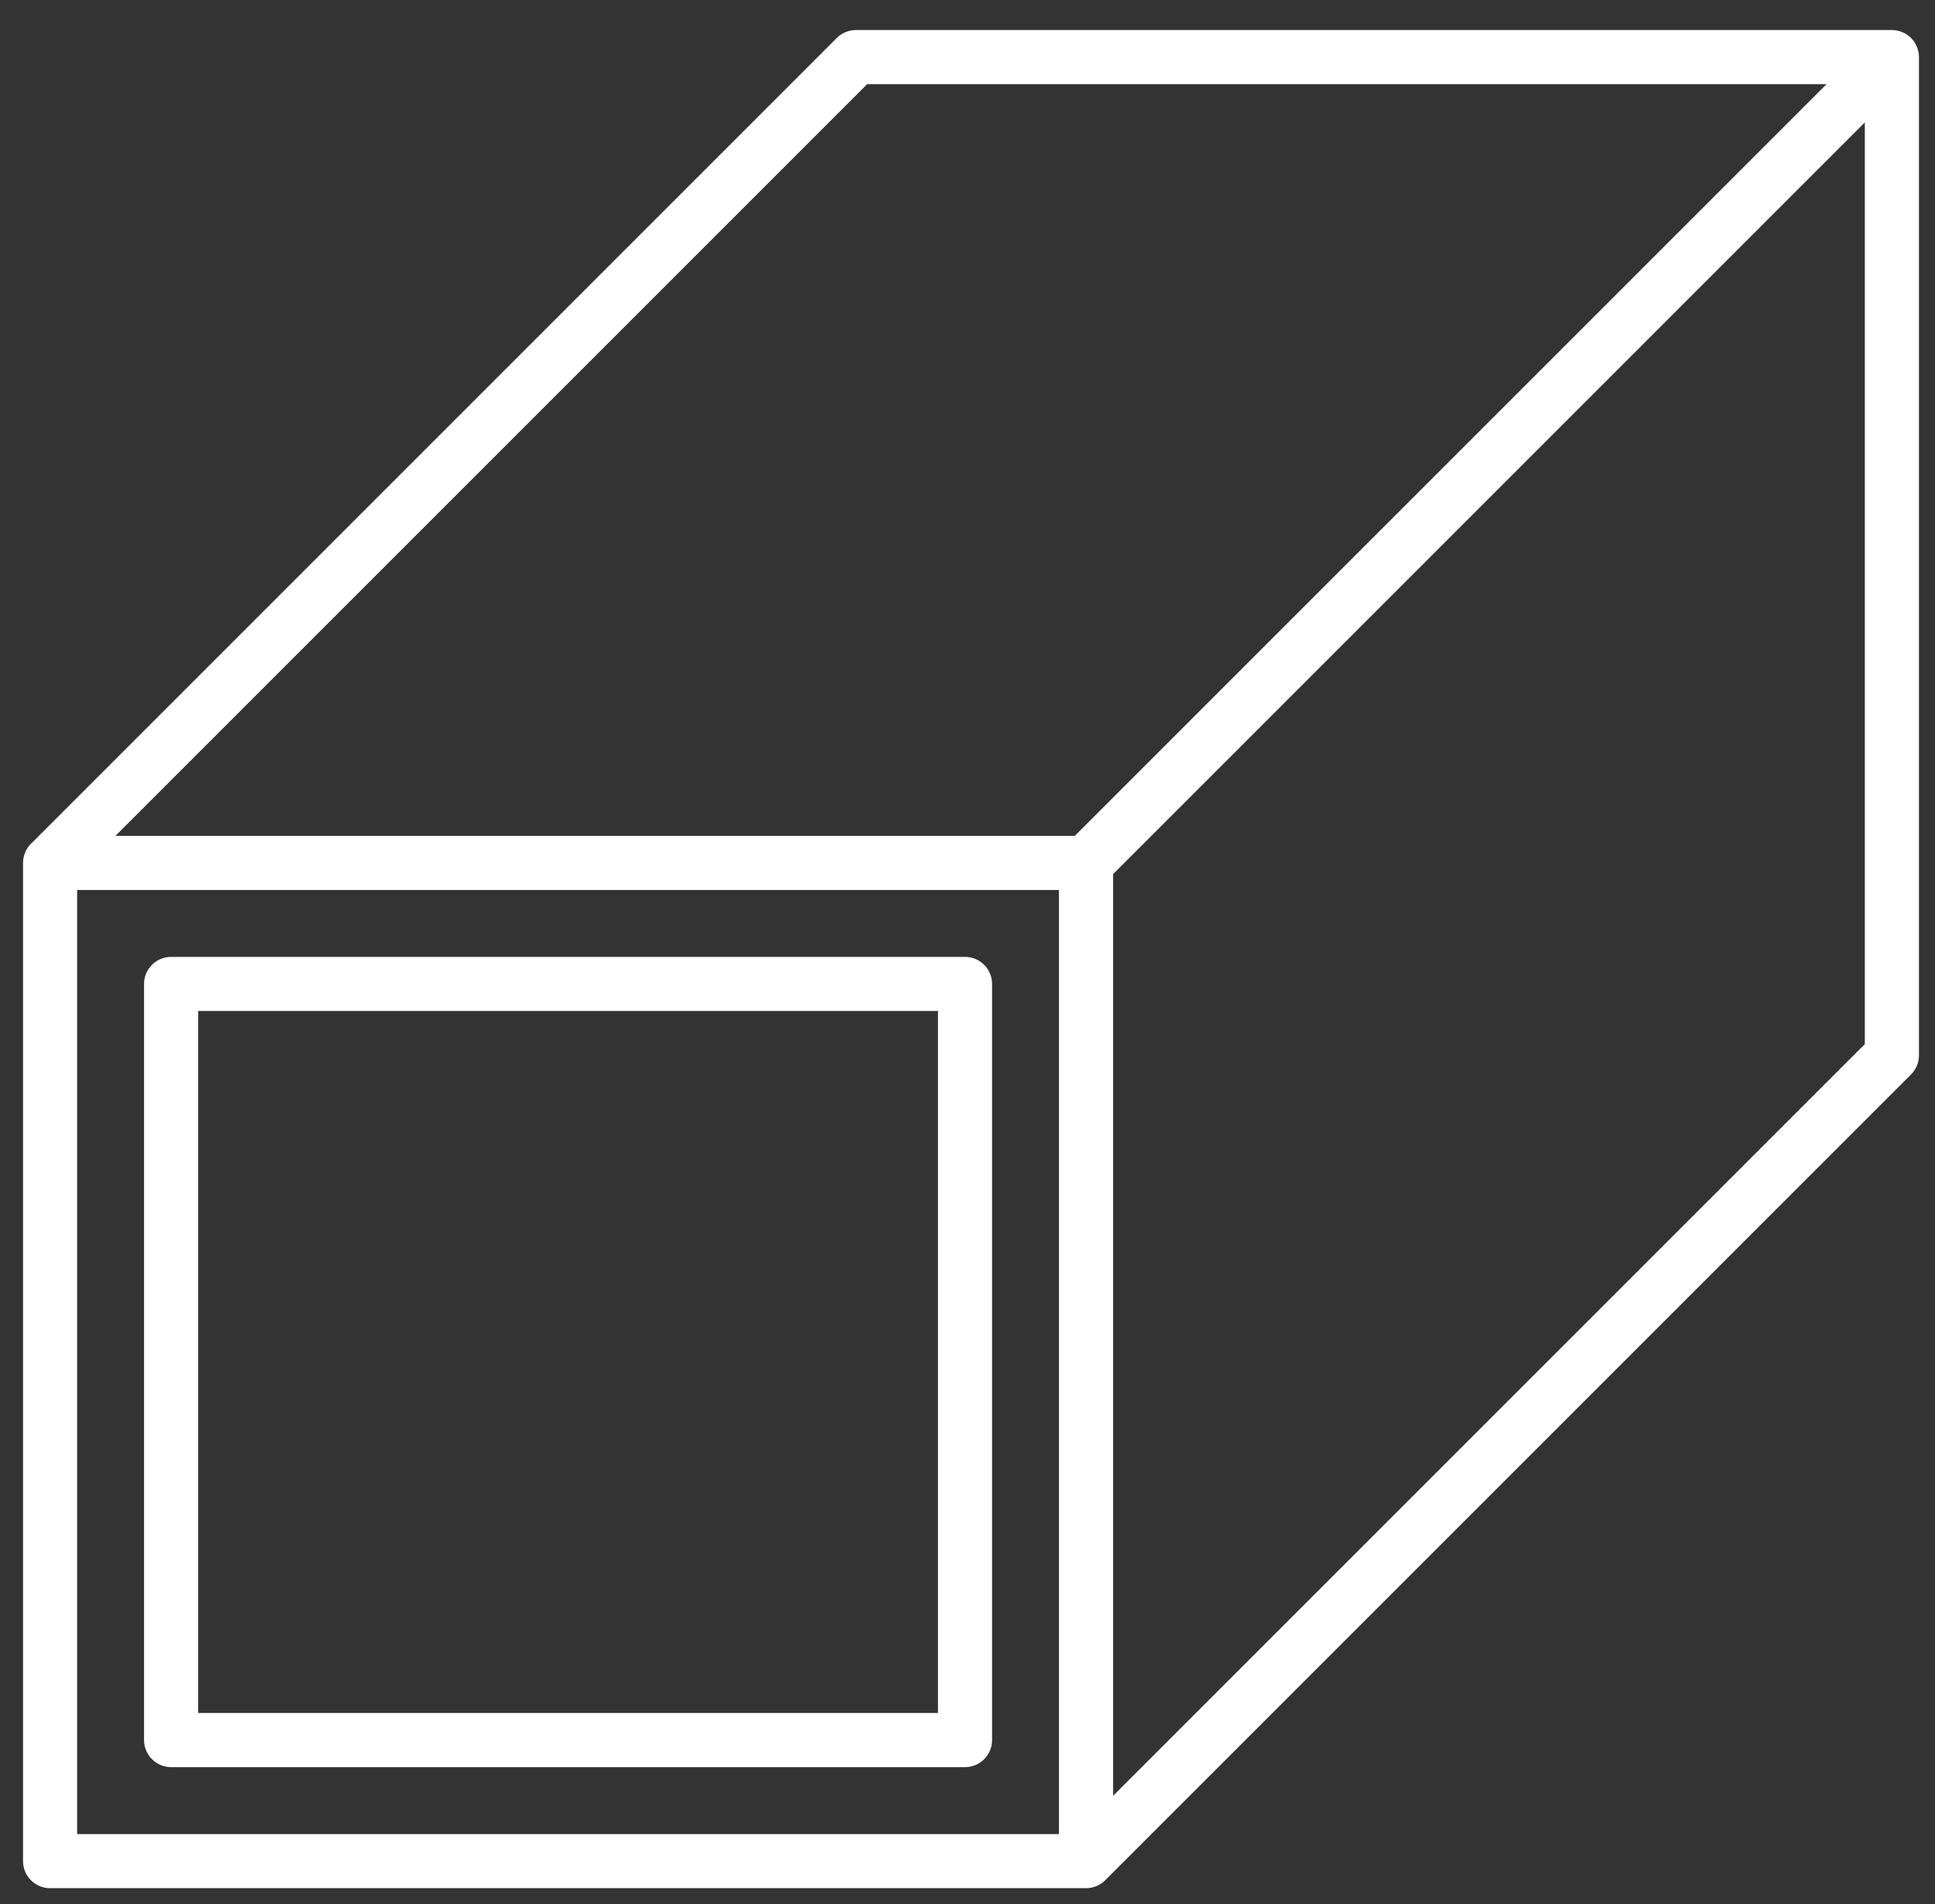
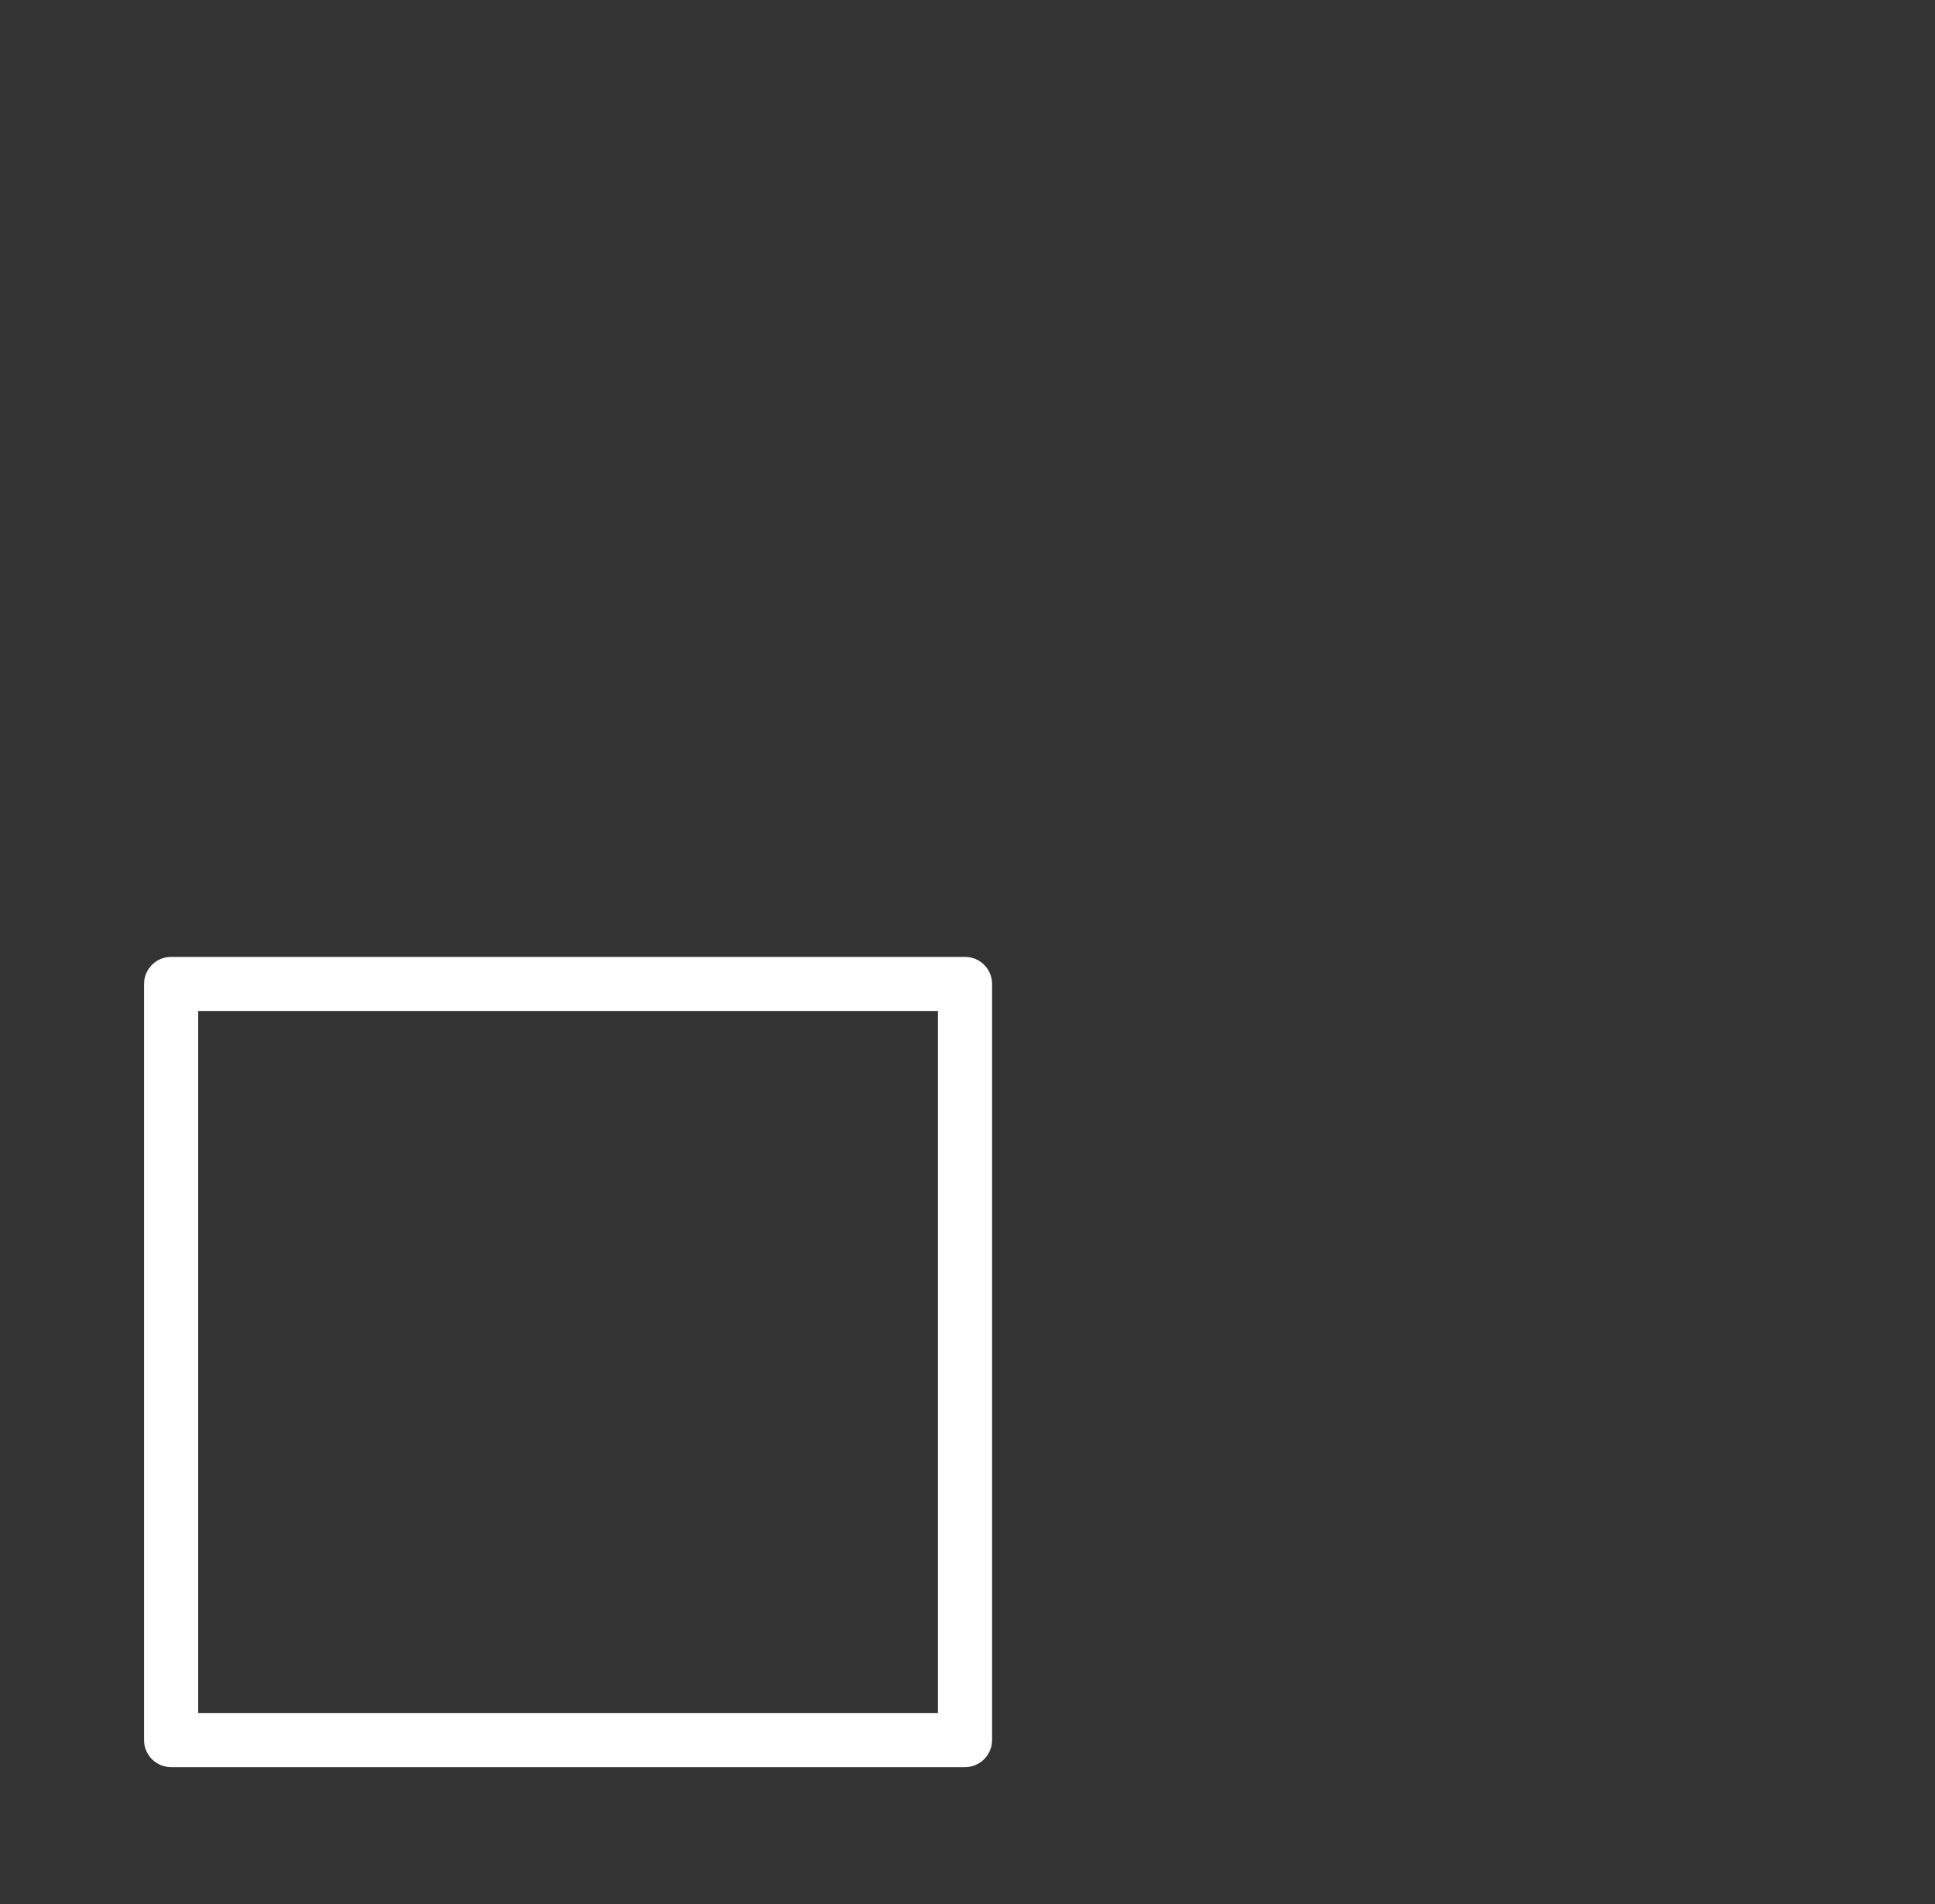
<svg xmlns="http://www.w3.org/2000/svg" width="63" height="62" viewBox="0 0 63 62" fill="none">
  <rect x="0" y="0" width="63" height="62" fill="#333333" stroke="none" />
  <path d="M31.419 31.405H5.571C5.223 31.405 4.94 31.687 4.94 32.036V56.654C4.94 57.003 5.223 57.286 5.571 57.286H31.419C31.767 57.286 32.05 57.003 32.05 56.654V32.036C32.05 31.687 31.768 31.405 31.419 31.405ZM30.788 56.023H6.203V32.667H30.788V56.023Z" fill="white" stroke="white" stroke-width="0.5" />
-   <path d="M62.228 1.859C62.228 1.777 62.211 1.695 62.179 1.618C62.115 1.463 61.992 1.34 61.838 1.276C61.761 1.245 61.679 1.228 61.596 1.228H27.868C27.785 1.228 27.703 1.245 27.627 1.276C27.549 1.308 27.479 1.354 27.421 1.412L1.185 27.648C1.127 27.706 1.08 27.776 1.049 27.853C1.017 27.931 1 28.012 1 28.095V60.596C1 60.945 1.283 61.227 1.631 61.227H35.359C35.441 61.227 35.524 61.211 35.601 61.179C35.678 61.147 35.748 61.101 35.806 61.042L62.042 34.807C62.101 34.749 62.147 34.679 62.179 34.601C62.211 34.524 62.228 34.442 62.228 34.36V1.859ZM60.965 34.099L35.991 59.072V28.357L60.965 3.382V34.099ZM28.129 2.49H60.073L35.098 27.464H3.155L28.129 2.49ZM2.262 28.726H34.728V59.965H2.262V28.726Z" fill="white" stroke="white" stroke-width="0.5" />
</svg>